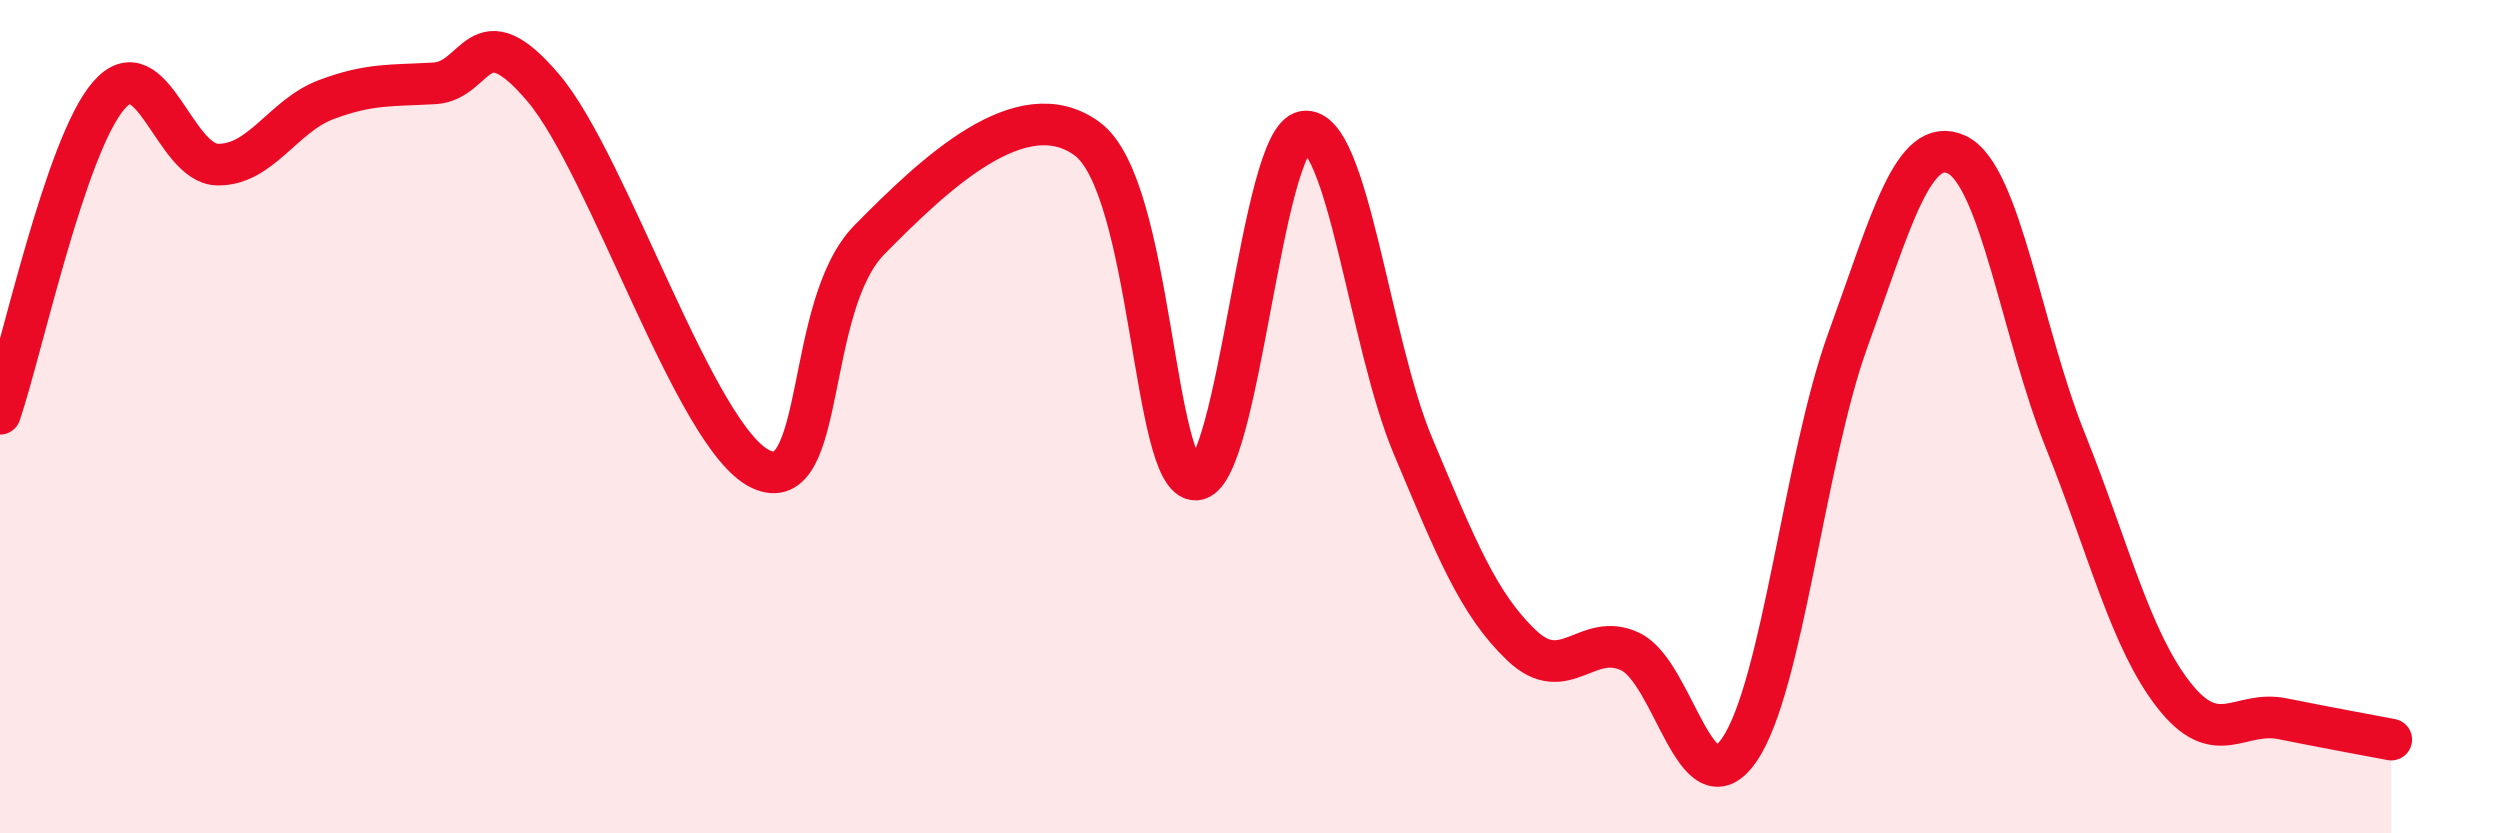
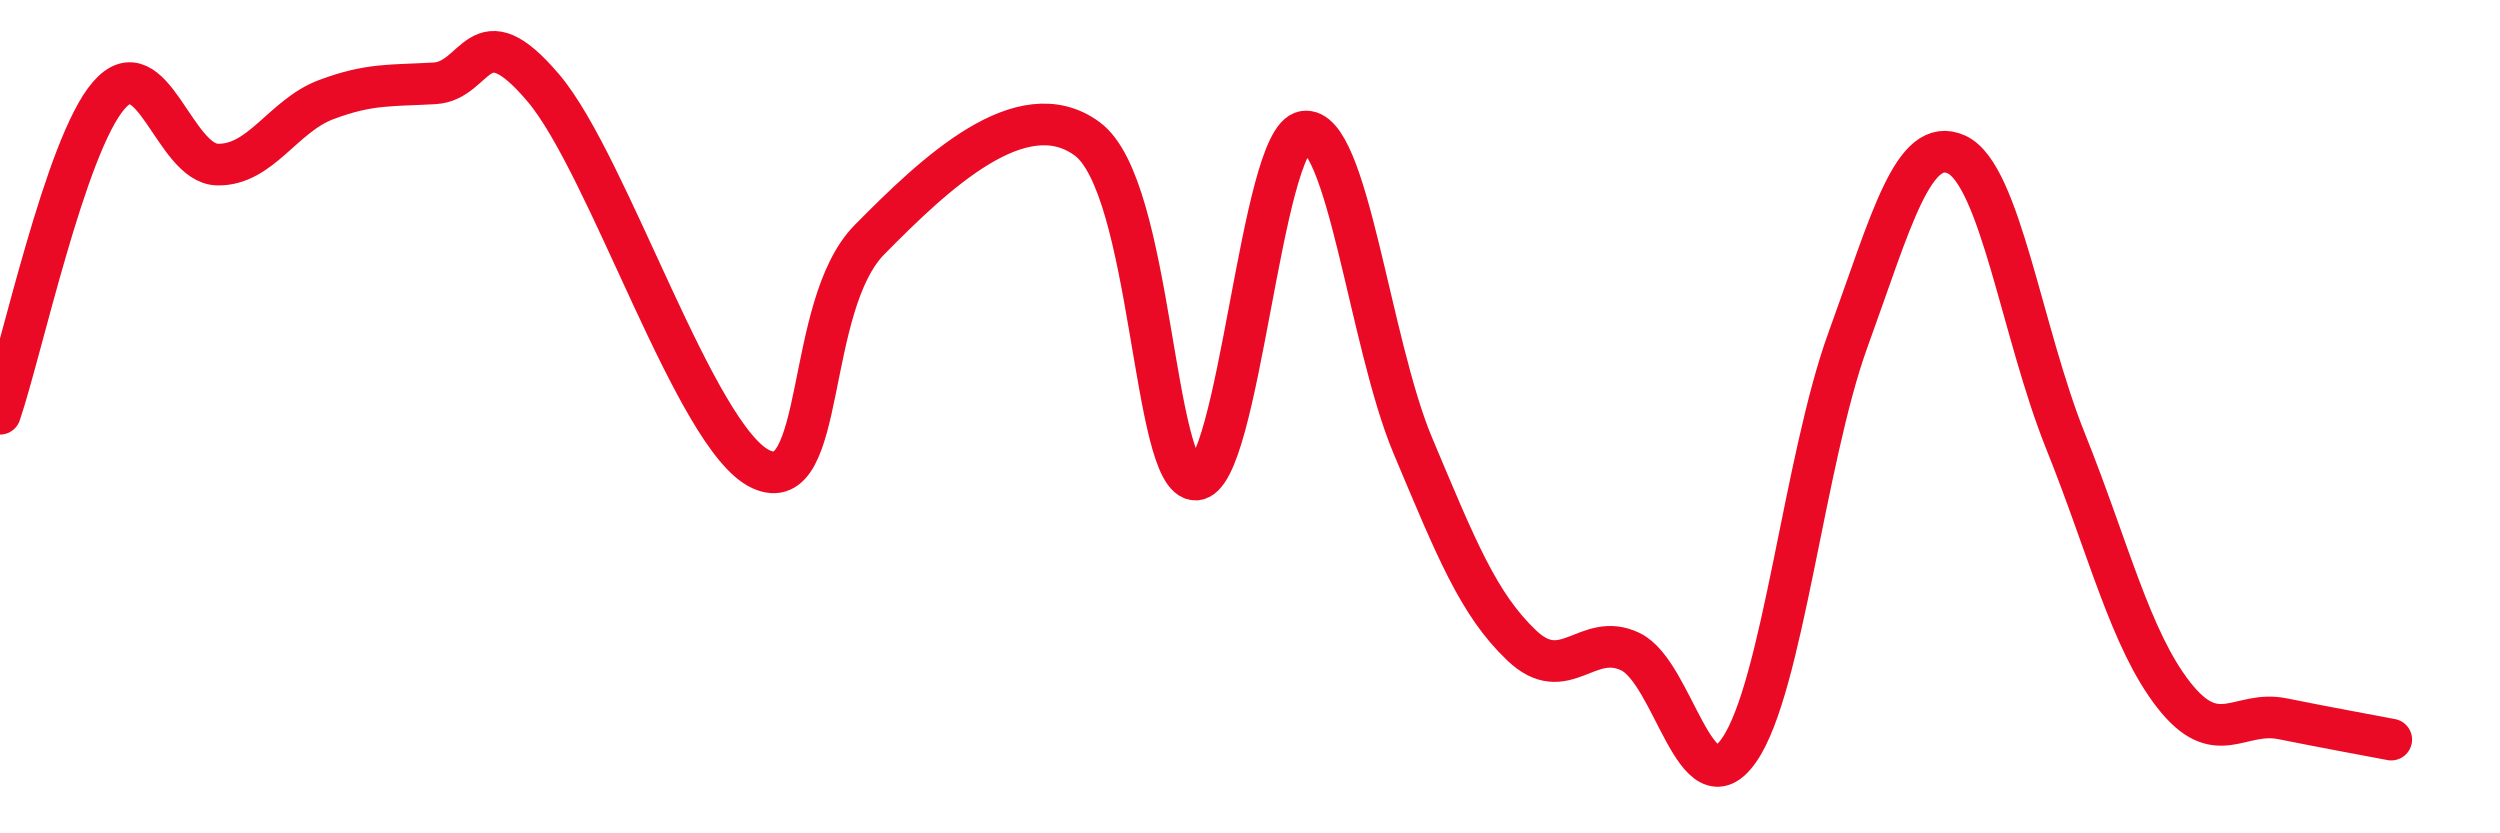
<svg xmlns="http://www.w3.org/2000/svg" width="60" height="20" viewBox="0 0 60 20">
-   <path d="M 0,9.93 C 0.52,8.4 1.57,3.49 2.61,2.29 C 3.65,1.09 4.18,3.93 5.22,3.95 C 6.26,3.97 6.79,2.78 7.83,2.39 C 8.87,2 9.39,2.06 10.43,2 C 11.47,1.94 11.47,0.26 13.04,2.11 C 14.61,3.96 16.69,10.53 18.26,11.26 C 19.83,11.99 19.3,7.34 20.87,5.75 C 22.44,4.16 24.52,2.18 26.09,3.33 C 27.66,4.48 27.66,11.54 28.7,11.51 C 29.74,11.48 30.26,3.32 31.3,3.16 C 32.34,3 32.87,8.23 33.91,10.7 C 34.95,13.17 35.48,14.5 36.52,15.49 C 37.56,16.48 38.09,15.14 39.13,15.64 C 40.17,16.14 40.7,19.5 41.74,18 C 42.78,16.5 43.31,11.02 44.35,8.16 C 45.39,5.3 45.92,3.23 46.96,3.71 C 48,4.19 48.53,7.99 49.57,10.58 C 50.61,13.17 51.13,15.35 52.17,16.68 C 53.21,18.01 53.74,17.04 54.78,17.25 C 55.82,17.46 56.87,17.65 57.39,17.75L57.39 20L0 20Z" fill="#EB0A25" opacity="0.1" stroke-linecap="round" stroke-linejoin="round" />
  <path d="M 0,9.93 C 0.52,8.4 1.57,3.49 2.61,2.29 C 3.65,1.09 4.18,3.93 5.22,3.95 C 6.26,3.97 6.79,2.78 7.83,2.39 C 8.87,2 9.39,2.06 10.43,2 C 11.47,1.94 11.47,0.26 13.04,2.11 C 14.61,3.96 16.69,10.53 18.26,11.26 C 19.83,11.99 19.3,7.34 20.87,5.75 C 22.44,4.16 24.52,2.18 26.09,3.33 C 27.66,4.48 27.66,11.54 28.7,11.51 C 29.74,11.48 30.26,3.32 31.3,3.16 C 32.34,3 32.87,8.23 33.91,10.7 C 34.95,13.17 35.48,14.5 36.52,15.49 C 37.56,16.48 38.09,15.14 39.13,15.64 C 40.17,16.14 40.7,19.5 41.74,18 C 42.78,16.5 43.31,11.02 44.35,8.16 C 45.39,5.3 45.92,3.23 46.96,3.71 C 48,4.19 48.53,7.99 49.57,10.58 C 50.61,13.17 51.13,15.35 52.17,16.68 C 53.21,18.01 53.74,17.04 54.78,17.25 C 55.82,17.46 56.87,17.65 57.39,17.75" stroke="#EB0A25" stroke-width="1" fill="none" stroke-linecap="round" stroke-linejoin="round" />
</svg>